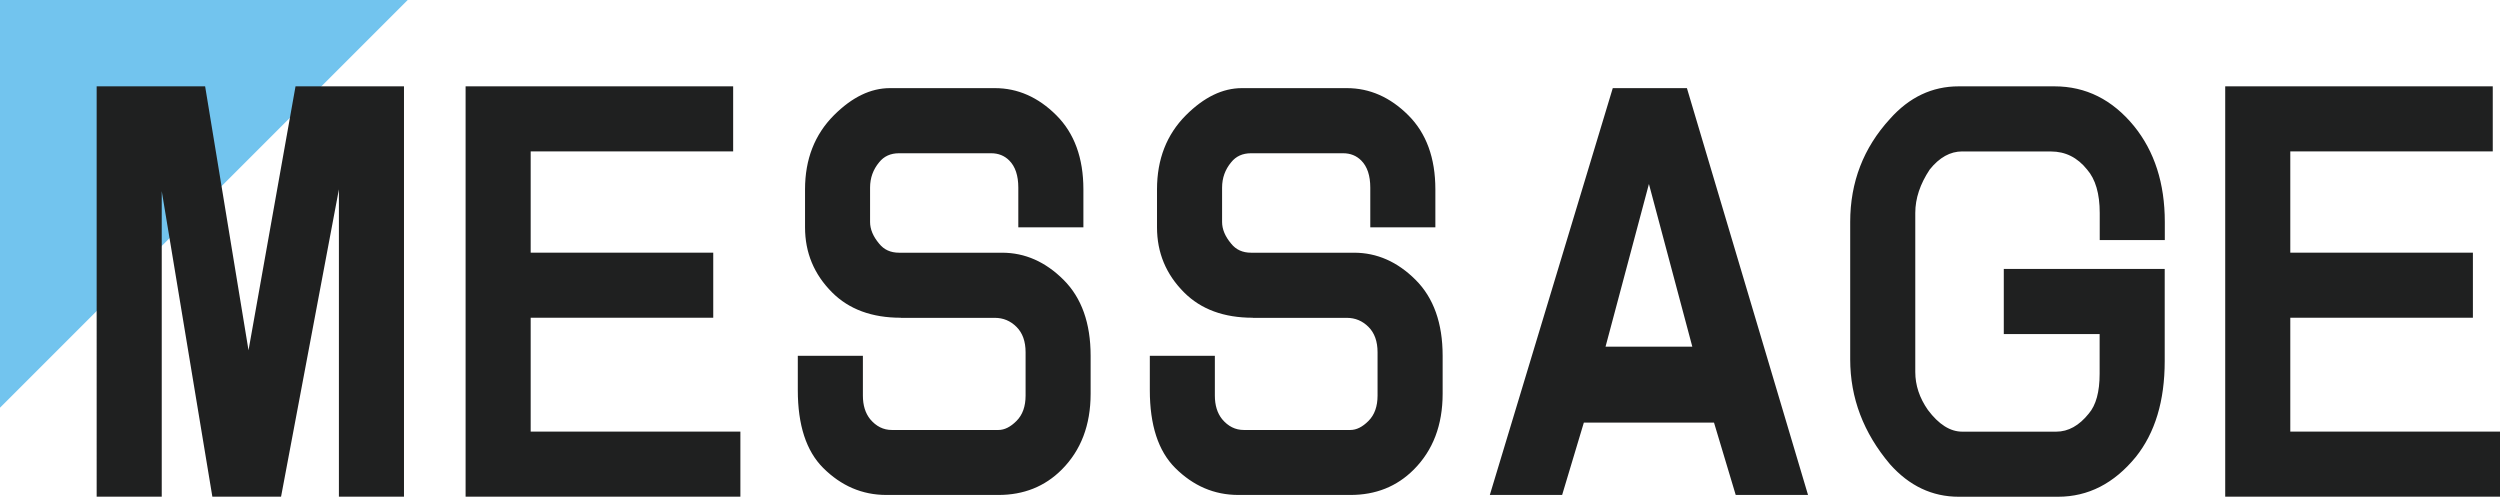
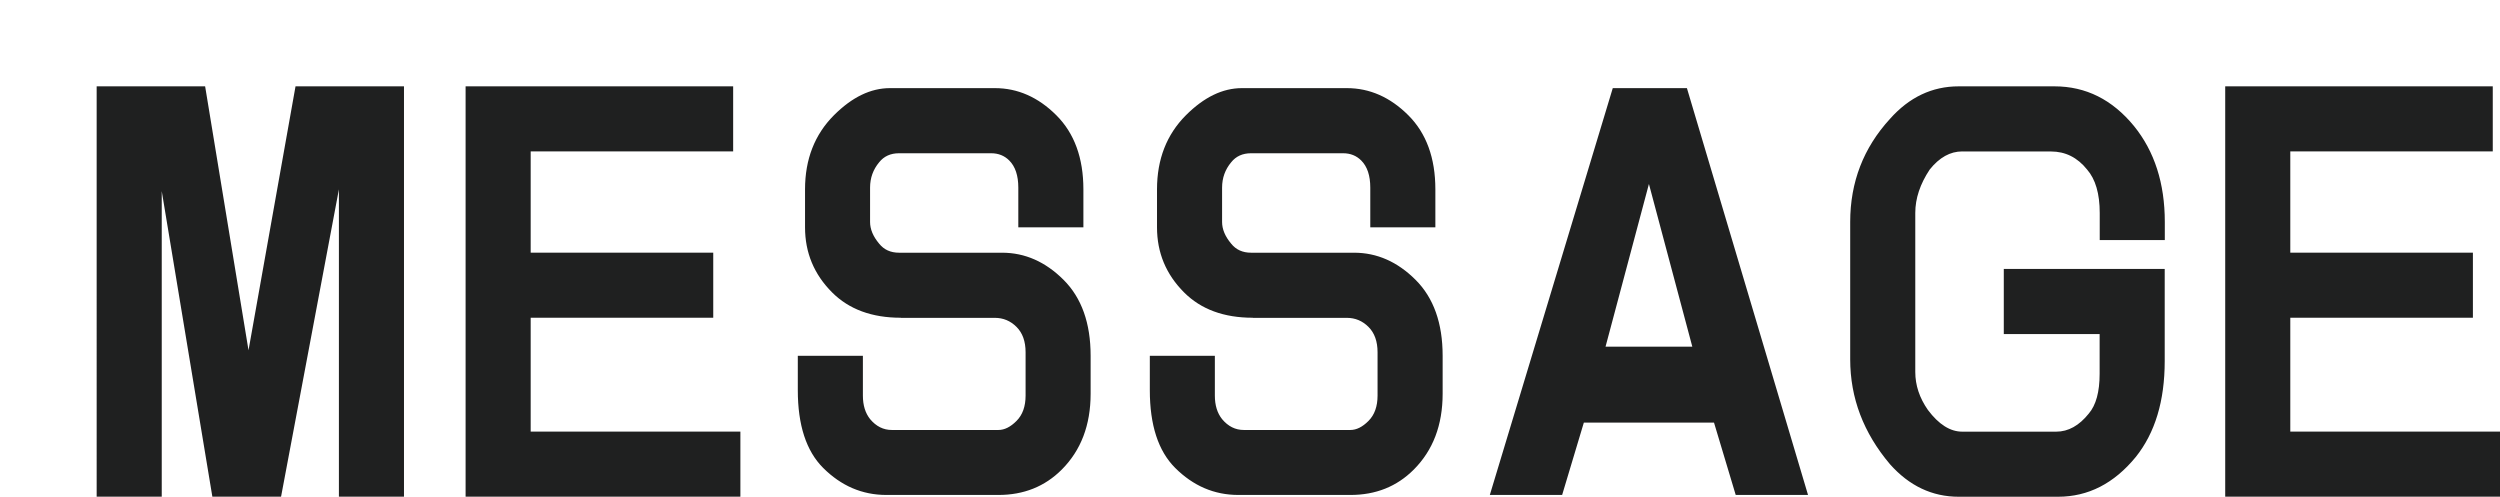
<svg xmlns="http://www.w3.org/2000/svg" xml:space="preserve" id="レイヤー_1" x="0" y="0" style="enable-background:new 0 0 518.58 103.03" version="1.1" viewBox="0 0 518.58 103.03">
  <style>.st1{fill:#1f2020}</style>
-   <path d="M0 84.57V0h84.57z" style="fill:#72c4ee" />
  <path d="m42.55 17.91 9 54.75 9.75-54.75h22.5v85.12H70.3V39.28l-12 63.75H44.05l-10.5-63.38v63.38h-13.5V17.91h22.5zM152.08 17.91v13.5h-42v21h37.87v13.5h-37.87v23.62h43.5v13.5h-57V17.91h55.5zM186.86 65.91c-6 0-10.75-1.75-14.25-5.25-3.75-3.75-5.62-8.25-5.62-13.5v-7.88c0-6.25 2-11.37 6-15.38 3.75-3.75 7.62-5.62 11.62-5.62h21.75c4.75 0 9 1.88 12.75 5.62s5.62 8.88 5.62 15.38v7.88h-13.5v-8.25c0-2.5-.63-4.37-1.88-5.62-1-1-2.25-1.5-3.75-1.5h-19.12c-1.75 0-3.13.63-4.12 1.88-1.25 1.5-1.88 3.25-1.88 5.25v7.12c0 1.5.62 3 1.88 4.5 1 1.25 2.37 1.88 4.12 1.88h21.38c4.75 0 9 1.88 12.75 5.62s5.62 9 5.62 15.75v7.88c0 6.5-2 11.75-6 15.75-3.5 3.5-7.88 5.25-13.12 5.25h-23.25c-5 0-9.38-1.88-13.12-5.62-3.5-3.5-5.25-8.87-5.25-16.12v-7.12h13.5v8.25c0 2 .5 3.63 1.5 4.88 1.25 1.5 2.75 2.25 4.5 2.25h22.12c1.25 0 2.5-.62 3.75-1.88 1.25-1.25 1.88-3 1.88-5.25v-9c0-2.25-.63-4-1.88-5.25s-2.75-1.88-4.5-1.88h-19.5zM259.87 65.91c-6 0-10.75-1.75-14.25-5.25-3.75-3.75-5.62-8.25-5.62-13.5v-7.88c0-6.25 2-11.37 6-15.38 3.75-3.75 7.62-5.62 11.62-5.62h21.75c4.75 0 9 1.88 12.75 5.62s5.62 8.88 5.62 15.38v7.88h-13.5v-8.25c0-2.5-.63-4.37-1.88-5.62-1-1-2.25-1.5-3.75-1.5H259.5c-1.75 0-3.13.63-4.12 1.88-1.25 1.5-1.88 3.25-1.88 5.25v7.12c0 1.5.62 3 1.88 4.5 1 1.25 2.37 1.88 4.12 1.88h21.38c4.75 0 9 1.88 12.75 5.62s5.62 9 5.62 15.75v7.88c0 6.5-2 11.75-6 15.75-3.5 3.5-7.88 5.25-13.12 5.25h-23.25c-5 0-9.38-1.88-13.12-5.62-3.5-3.5-5.25-8.87-5.25-16.12v-7.12H252v8.25c0 2 .5 3.63 1.5 4.88 1.25 1.5 2.75 2.25 4.5 2.25h22.12c1.25 0 2.5-.62 3.75-1.88 1.25-1.25 1.88-3 1.88-5.25v-9c0-2.25-.63-4-1.88-5.25s-2.75-1.88-4.5-1.88h-19.5zM309.04 102.66l25.5-84.38h15.38l25.12 84.38h-15l-4.5-15h-27l-4.5 15h-15zm42-30.75-9-33.75-9 33.75h18zM407.04 31.41c-2.5 0-4.75 1.25-6.75 3.75-2 3-3 6-3 9v33c0 2.75.87 5.38 2.62 7.88 2.25 3 4.62 4.5 7.12 4.5h19.5c2.5 0 4.75-1.25 6.75-3.75 1.5-1.75 2.25-4.5 2.25-8.25v-8.25h-19.88v-13.5h33.38v19.12c0 8.25-2 14.88-6 19.88-4.5 5.5-9.88 8.25-16.12 8.25h-20.62c-5.5 0-10.25-2.25-14.25-6.75-5.5-6.5-8.25-13.75-8.25-21.75v-28.5c0-8.25 2.75-15.38 8.25-21.38 4-4.5 8.75-6.75 14.25-6.75h19.88c6.5 0 12 2.75 16.5 8.25 4.25 5.25 6.38 11.88 6.38 19.88v3.75h-13.5v-5.62c0-4-.88-7-2.62-9-2-2.5-4.5-3.75-7.5-3.75h-18.39zM517.08 17.91v13.5h-42v21h37.88v13.5h-37.88v23.62h43.5v13.5h-57V17.91h55.5z" class="st1" />
</svg>